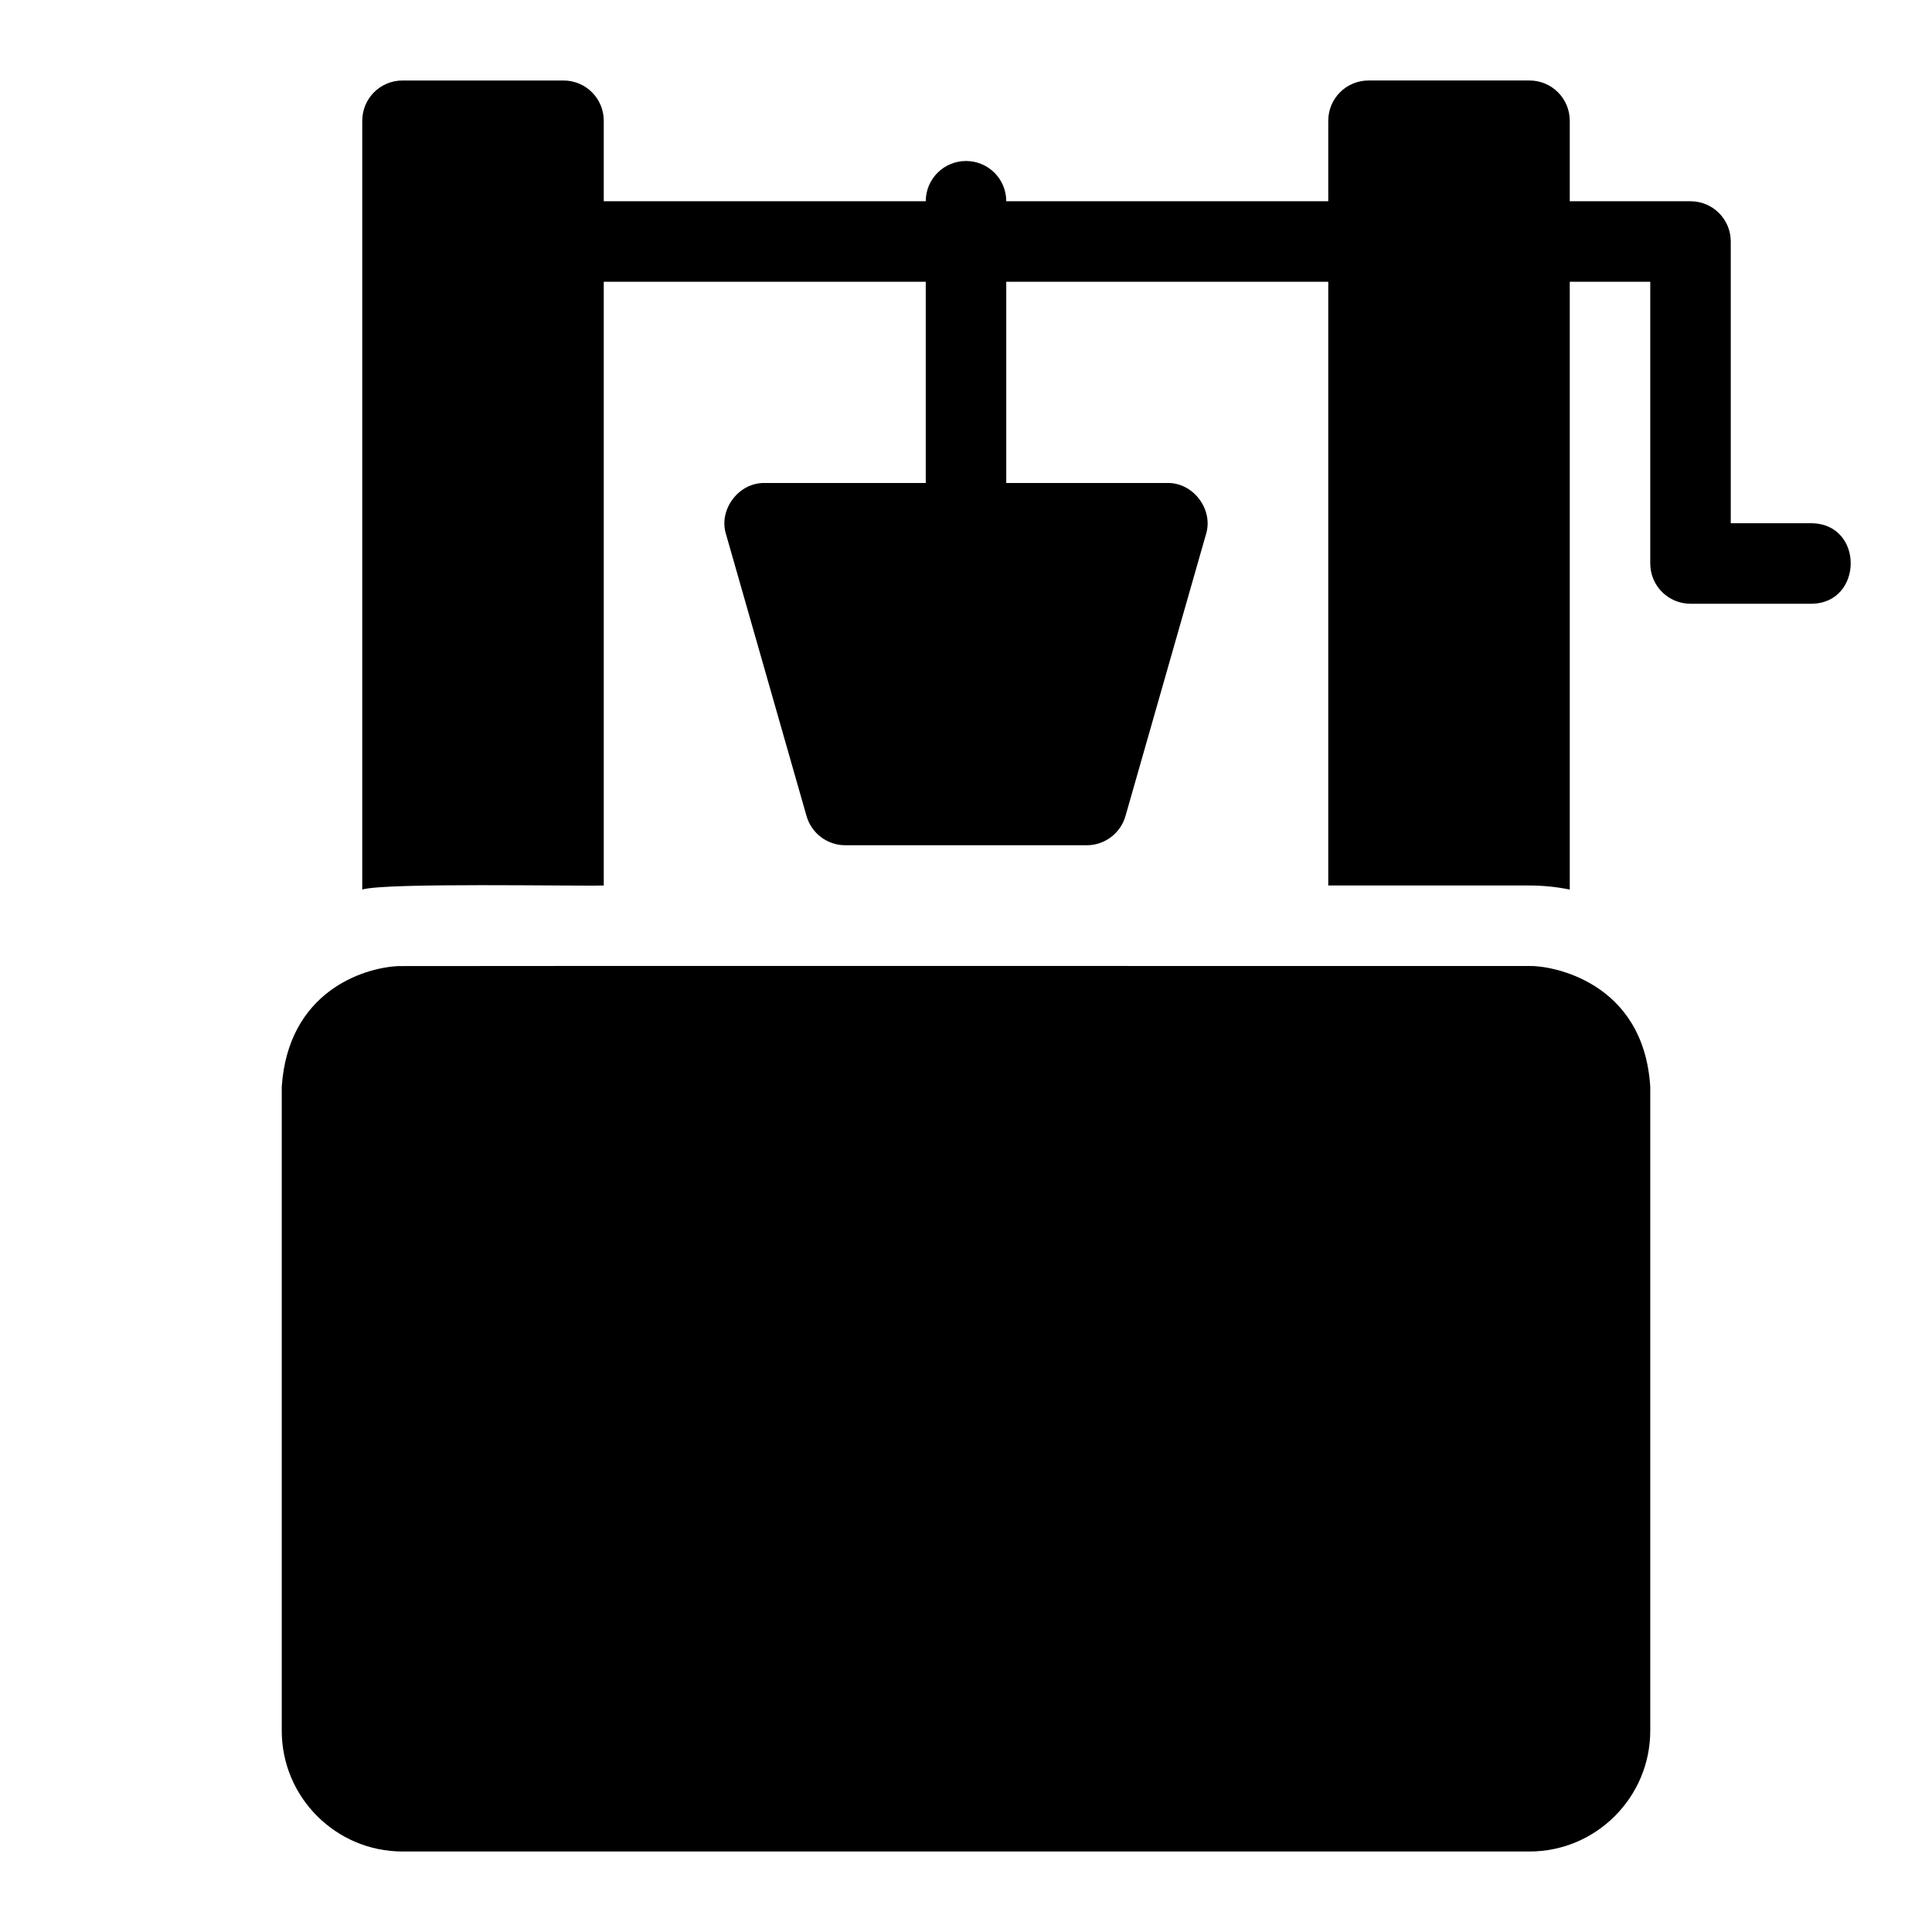
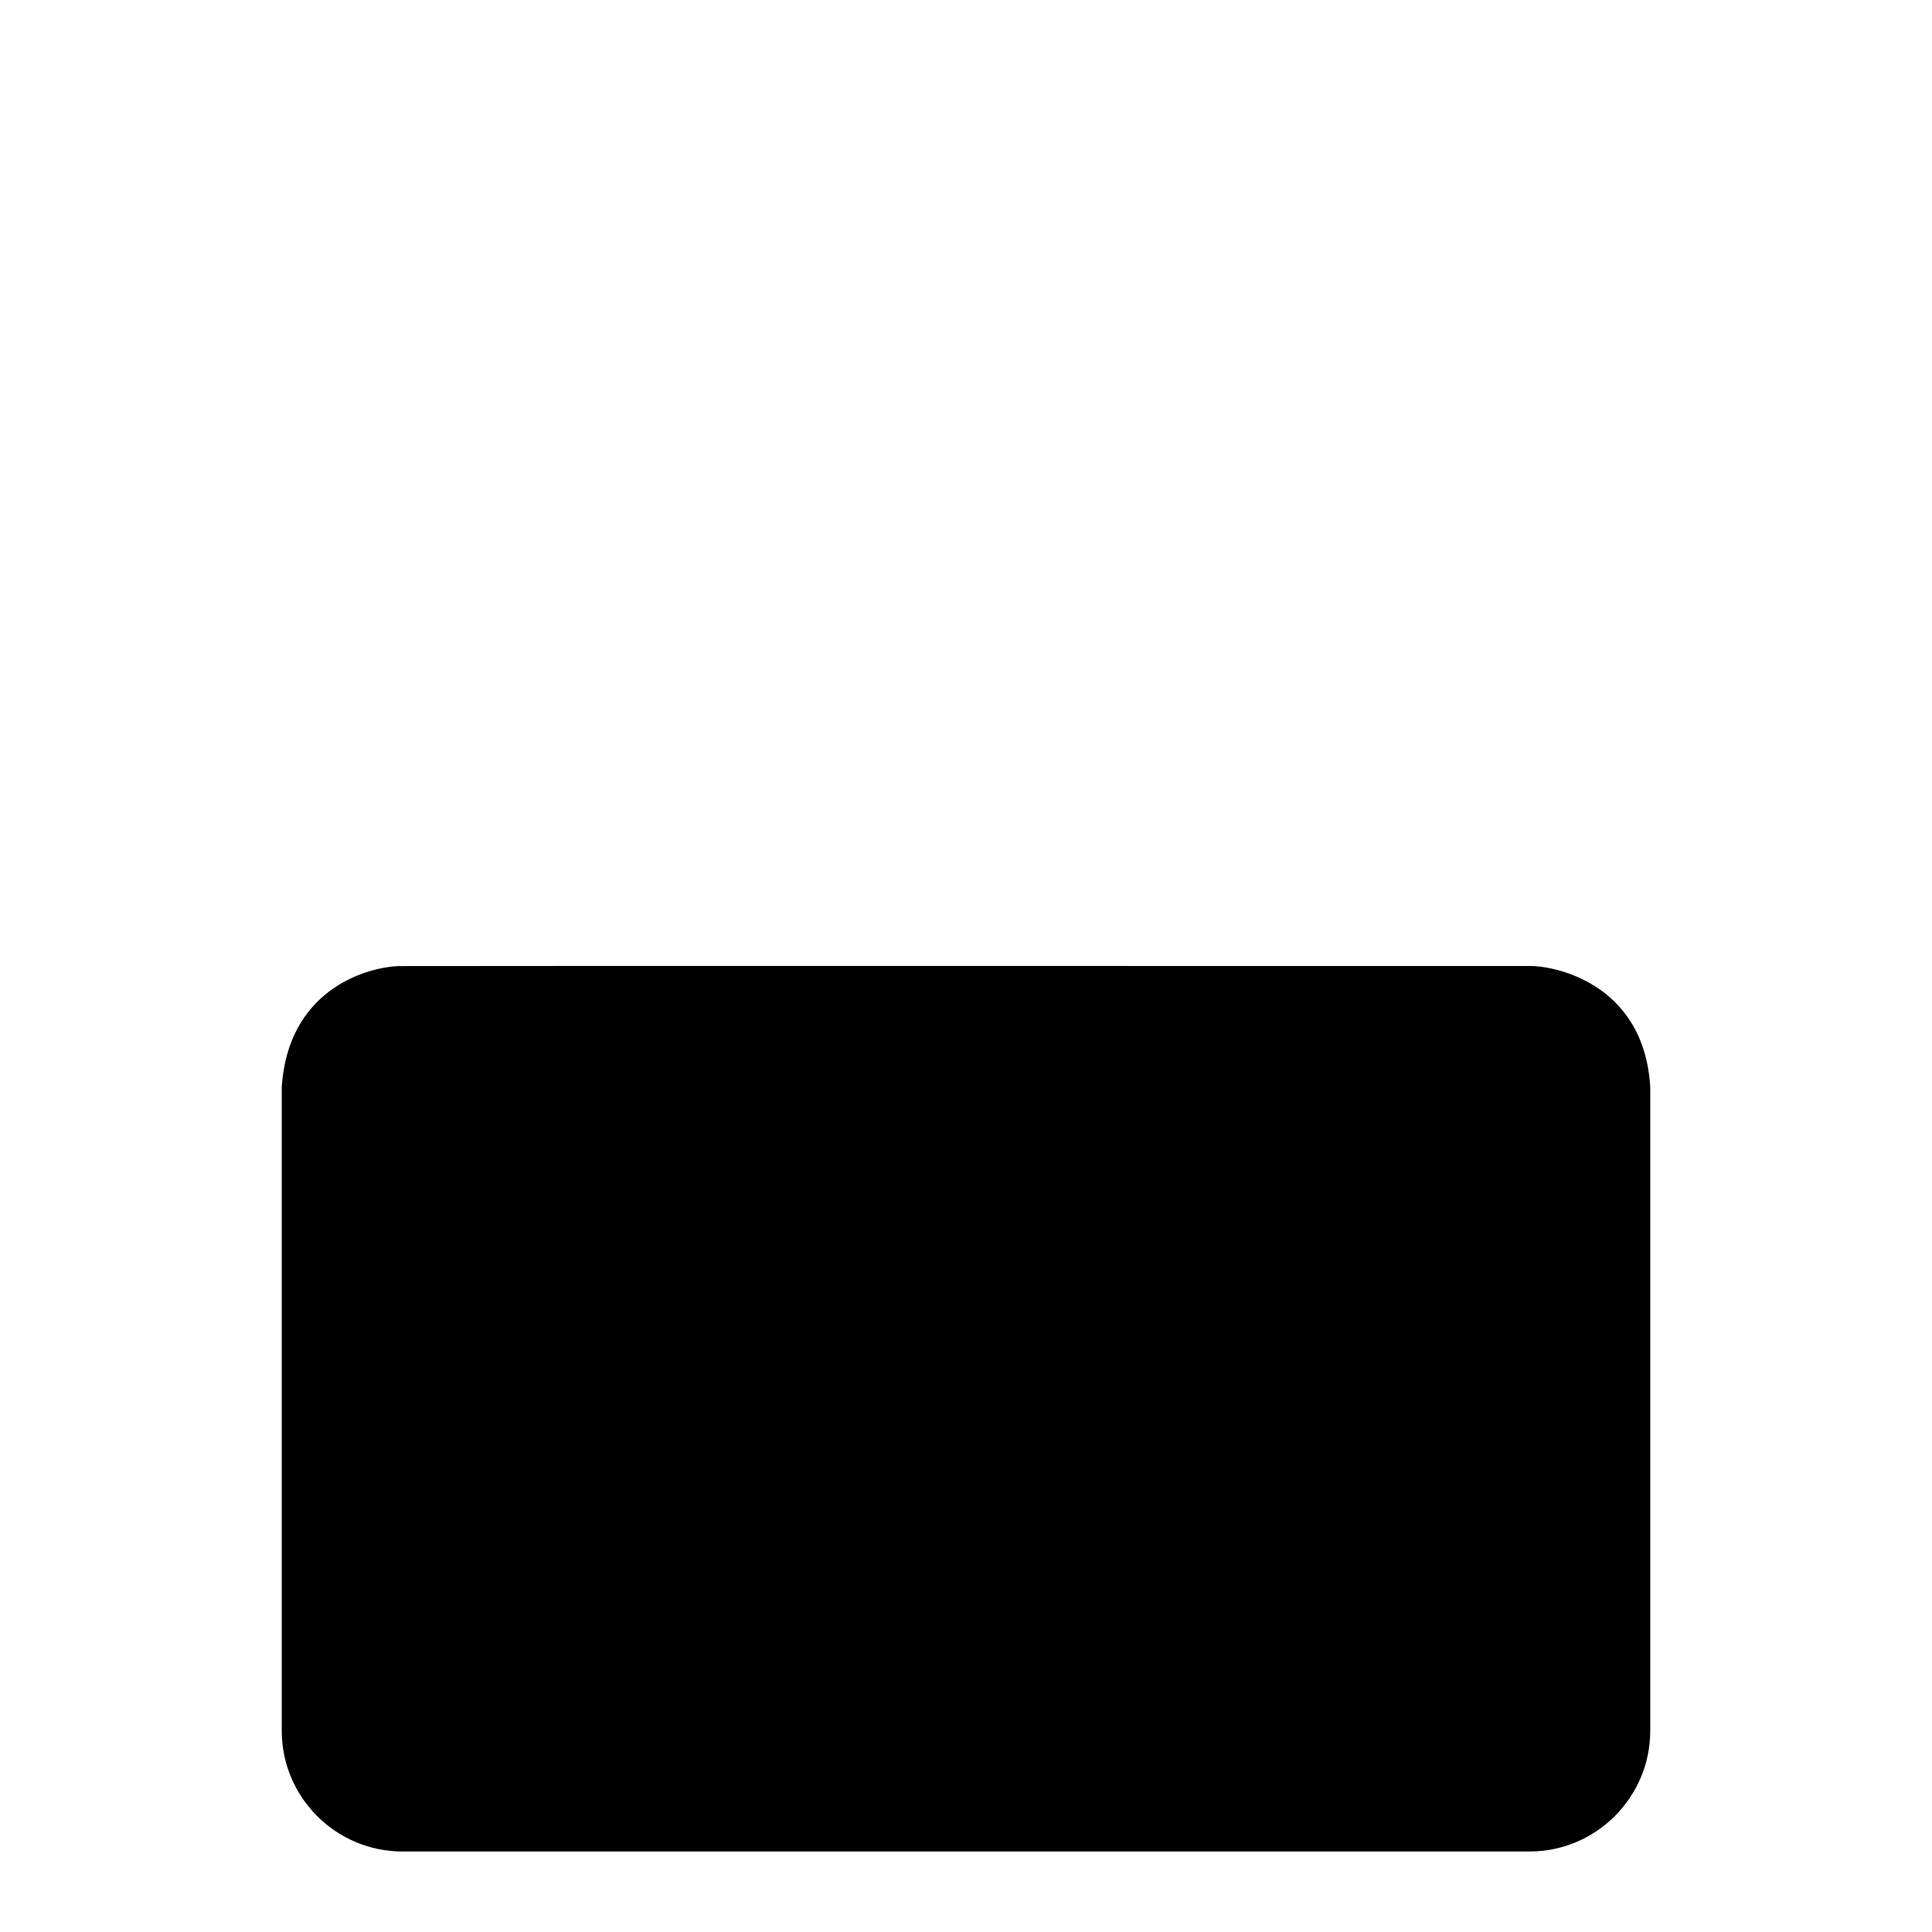
<svg xmlns="http://www.w3.org/2000/svg" height="512" viewBox="0 0 48 48" width="512">
  <g id="Line">
    <path d="m41 43v-16c-.165-2.635-2.48-3.015-3.002-3-.166.002-27.883-.005-28.103.002-.88.043-2.735.64-2.895 2.998v16c0 1.654 1.346 3 3 3h28c1.654 0 3-1.346 3-3z" />
-     <path d="m14 2h-4c-.553 0-1 .447-1 1v19.101c.555-.177 5.315-.08 6-.101v-15h8v5h-4c-.643-.017-1.156.66-.962 1.274l2 7c.123.43.516.726.962.726h6c.446 0 .839-.296.962-.726l2-7c.193-.615-.318-1.291-.962-1.274h-4v-5h8v15h5c.342 0 .677.035 1 .101v-15.101h2v7c0 .553.447 1 1 1h3c1.297-.005 1.317-1.994 0-2h-2v-7c0-.553-.447-1-1-1h-3v-2c0-.553-.447-1-1-1h-4c-.553 0-1 .447-1 1v2h-8c0-.553-.447-1-1-1s-1 .447-1 1h-8v-2c0-.553-.447-1-1-1z" />
  </g>
</svg>